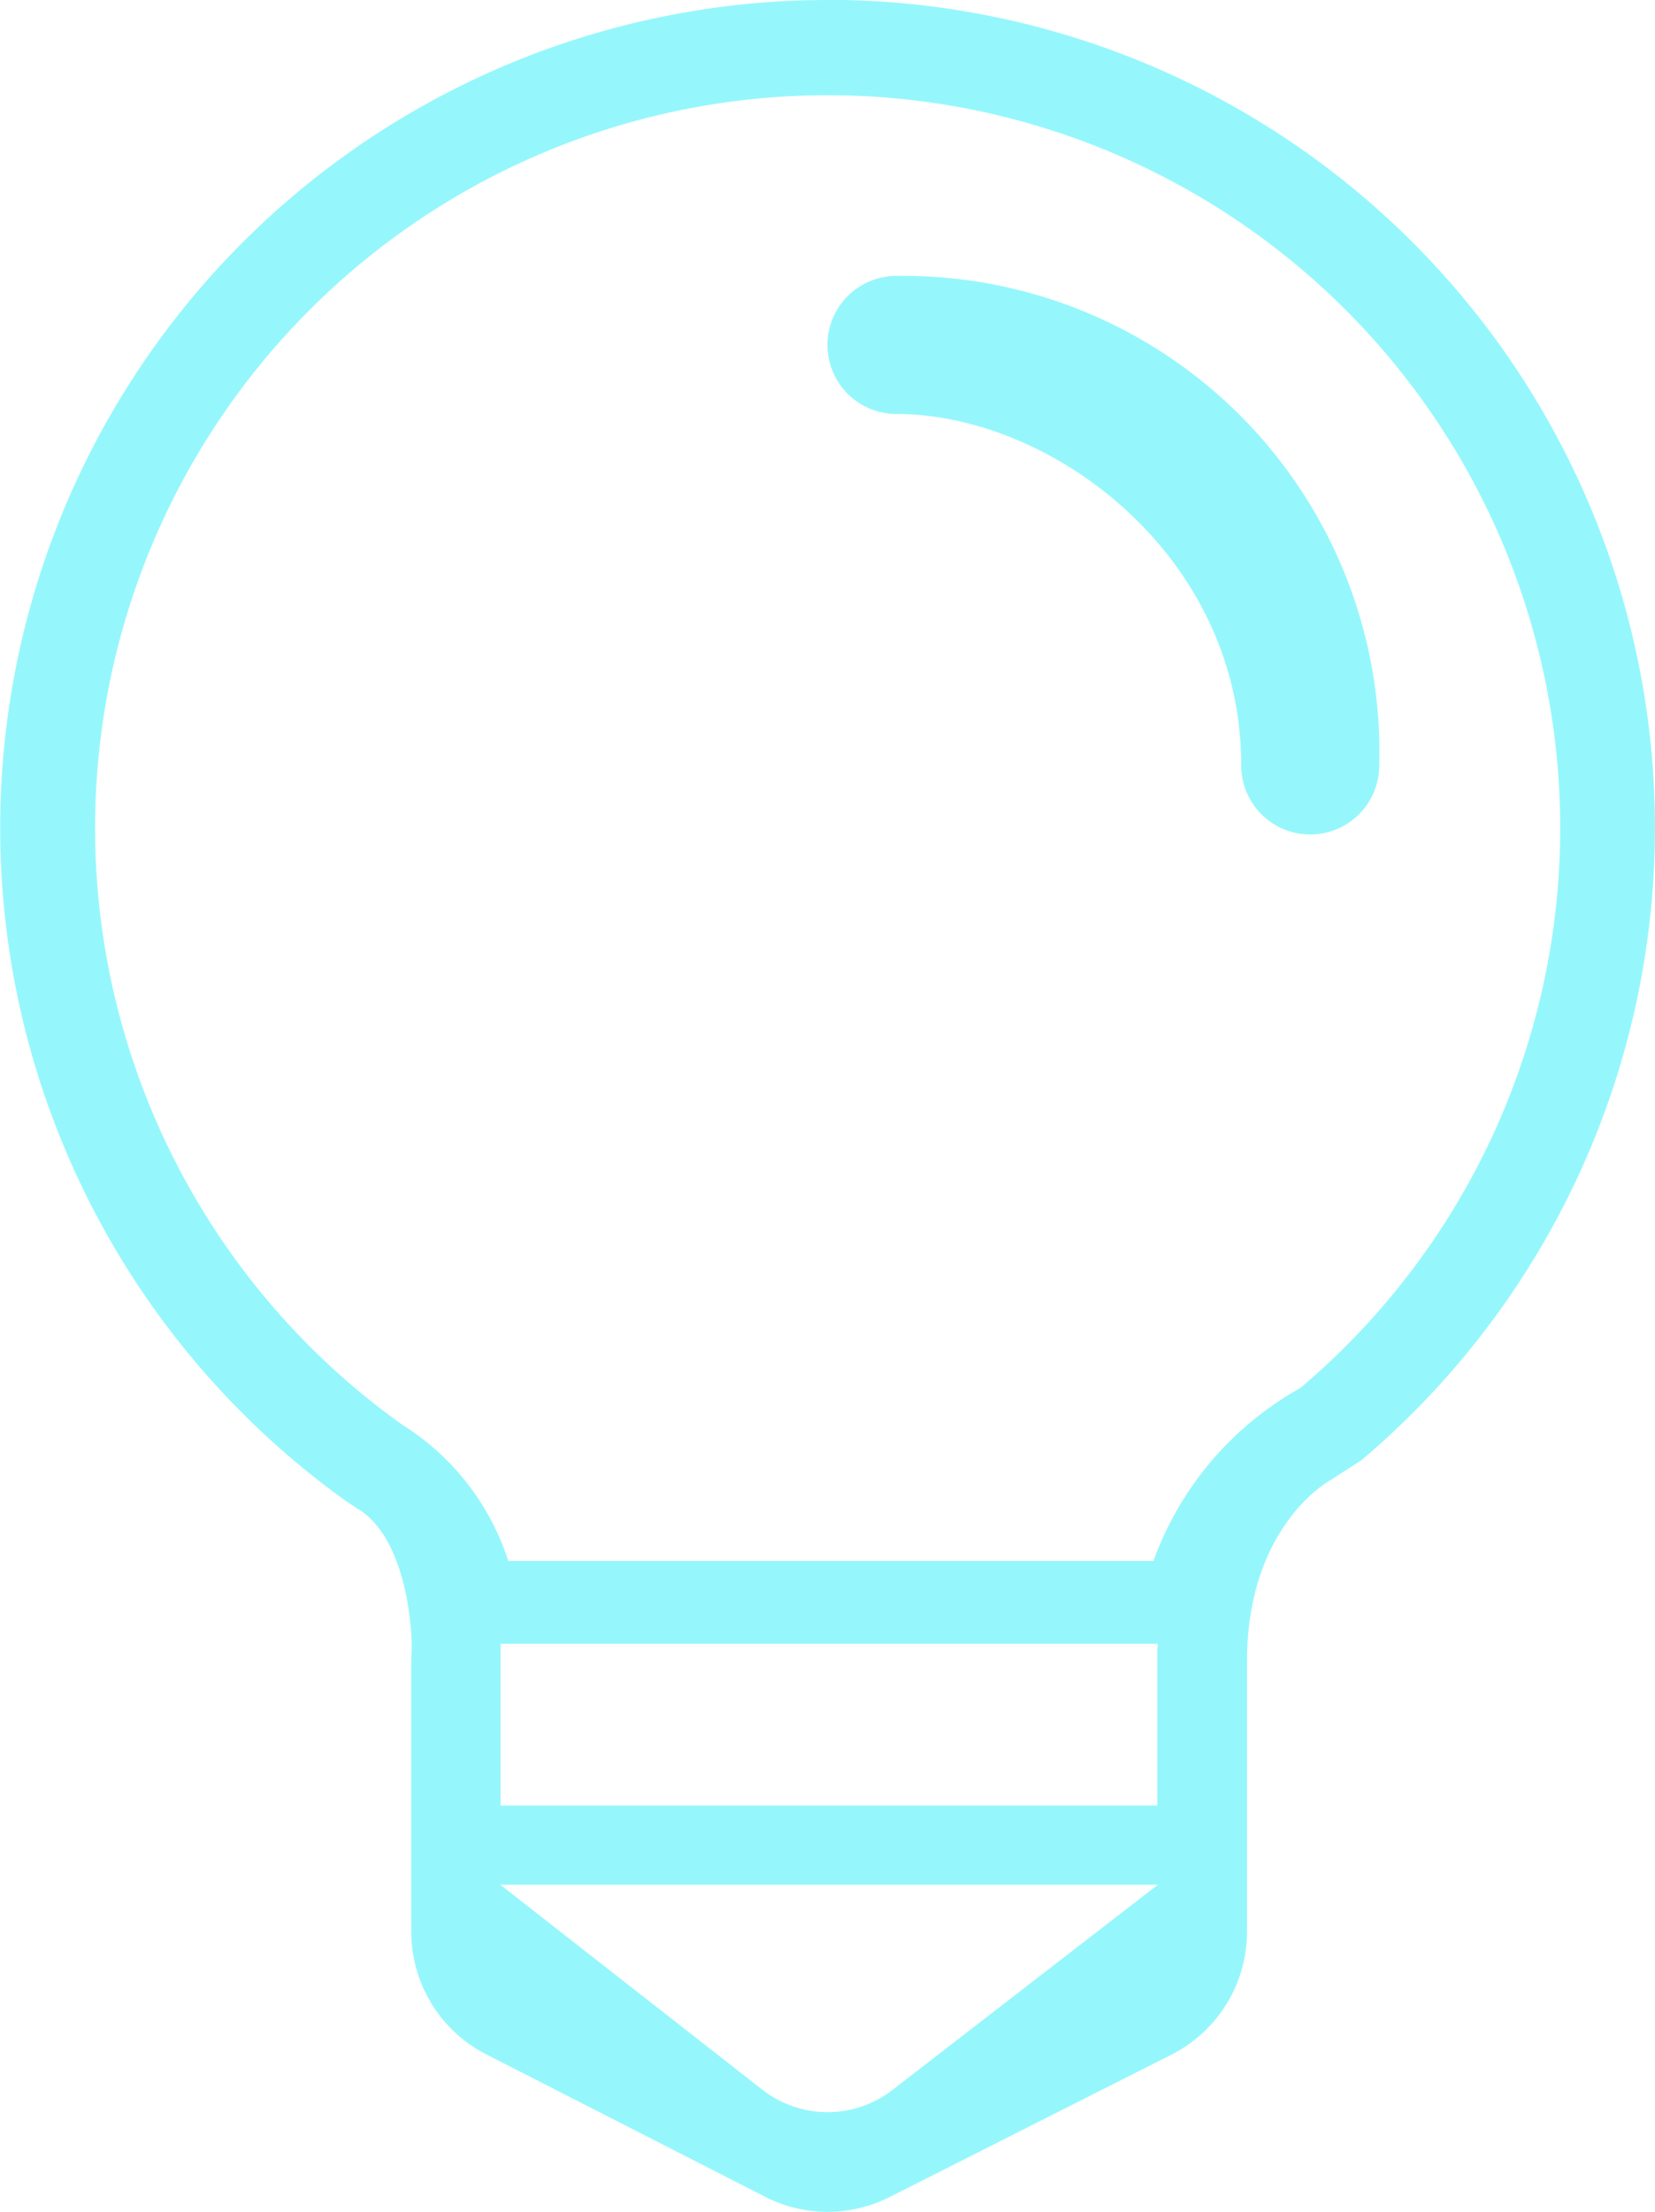
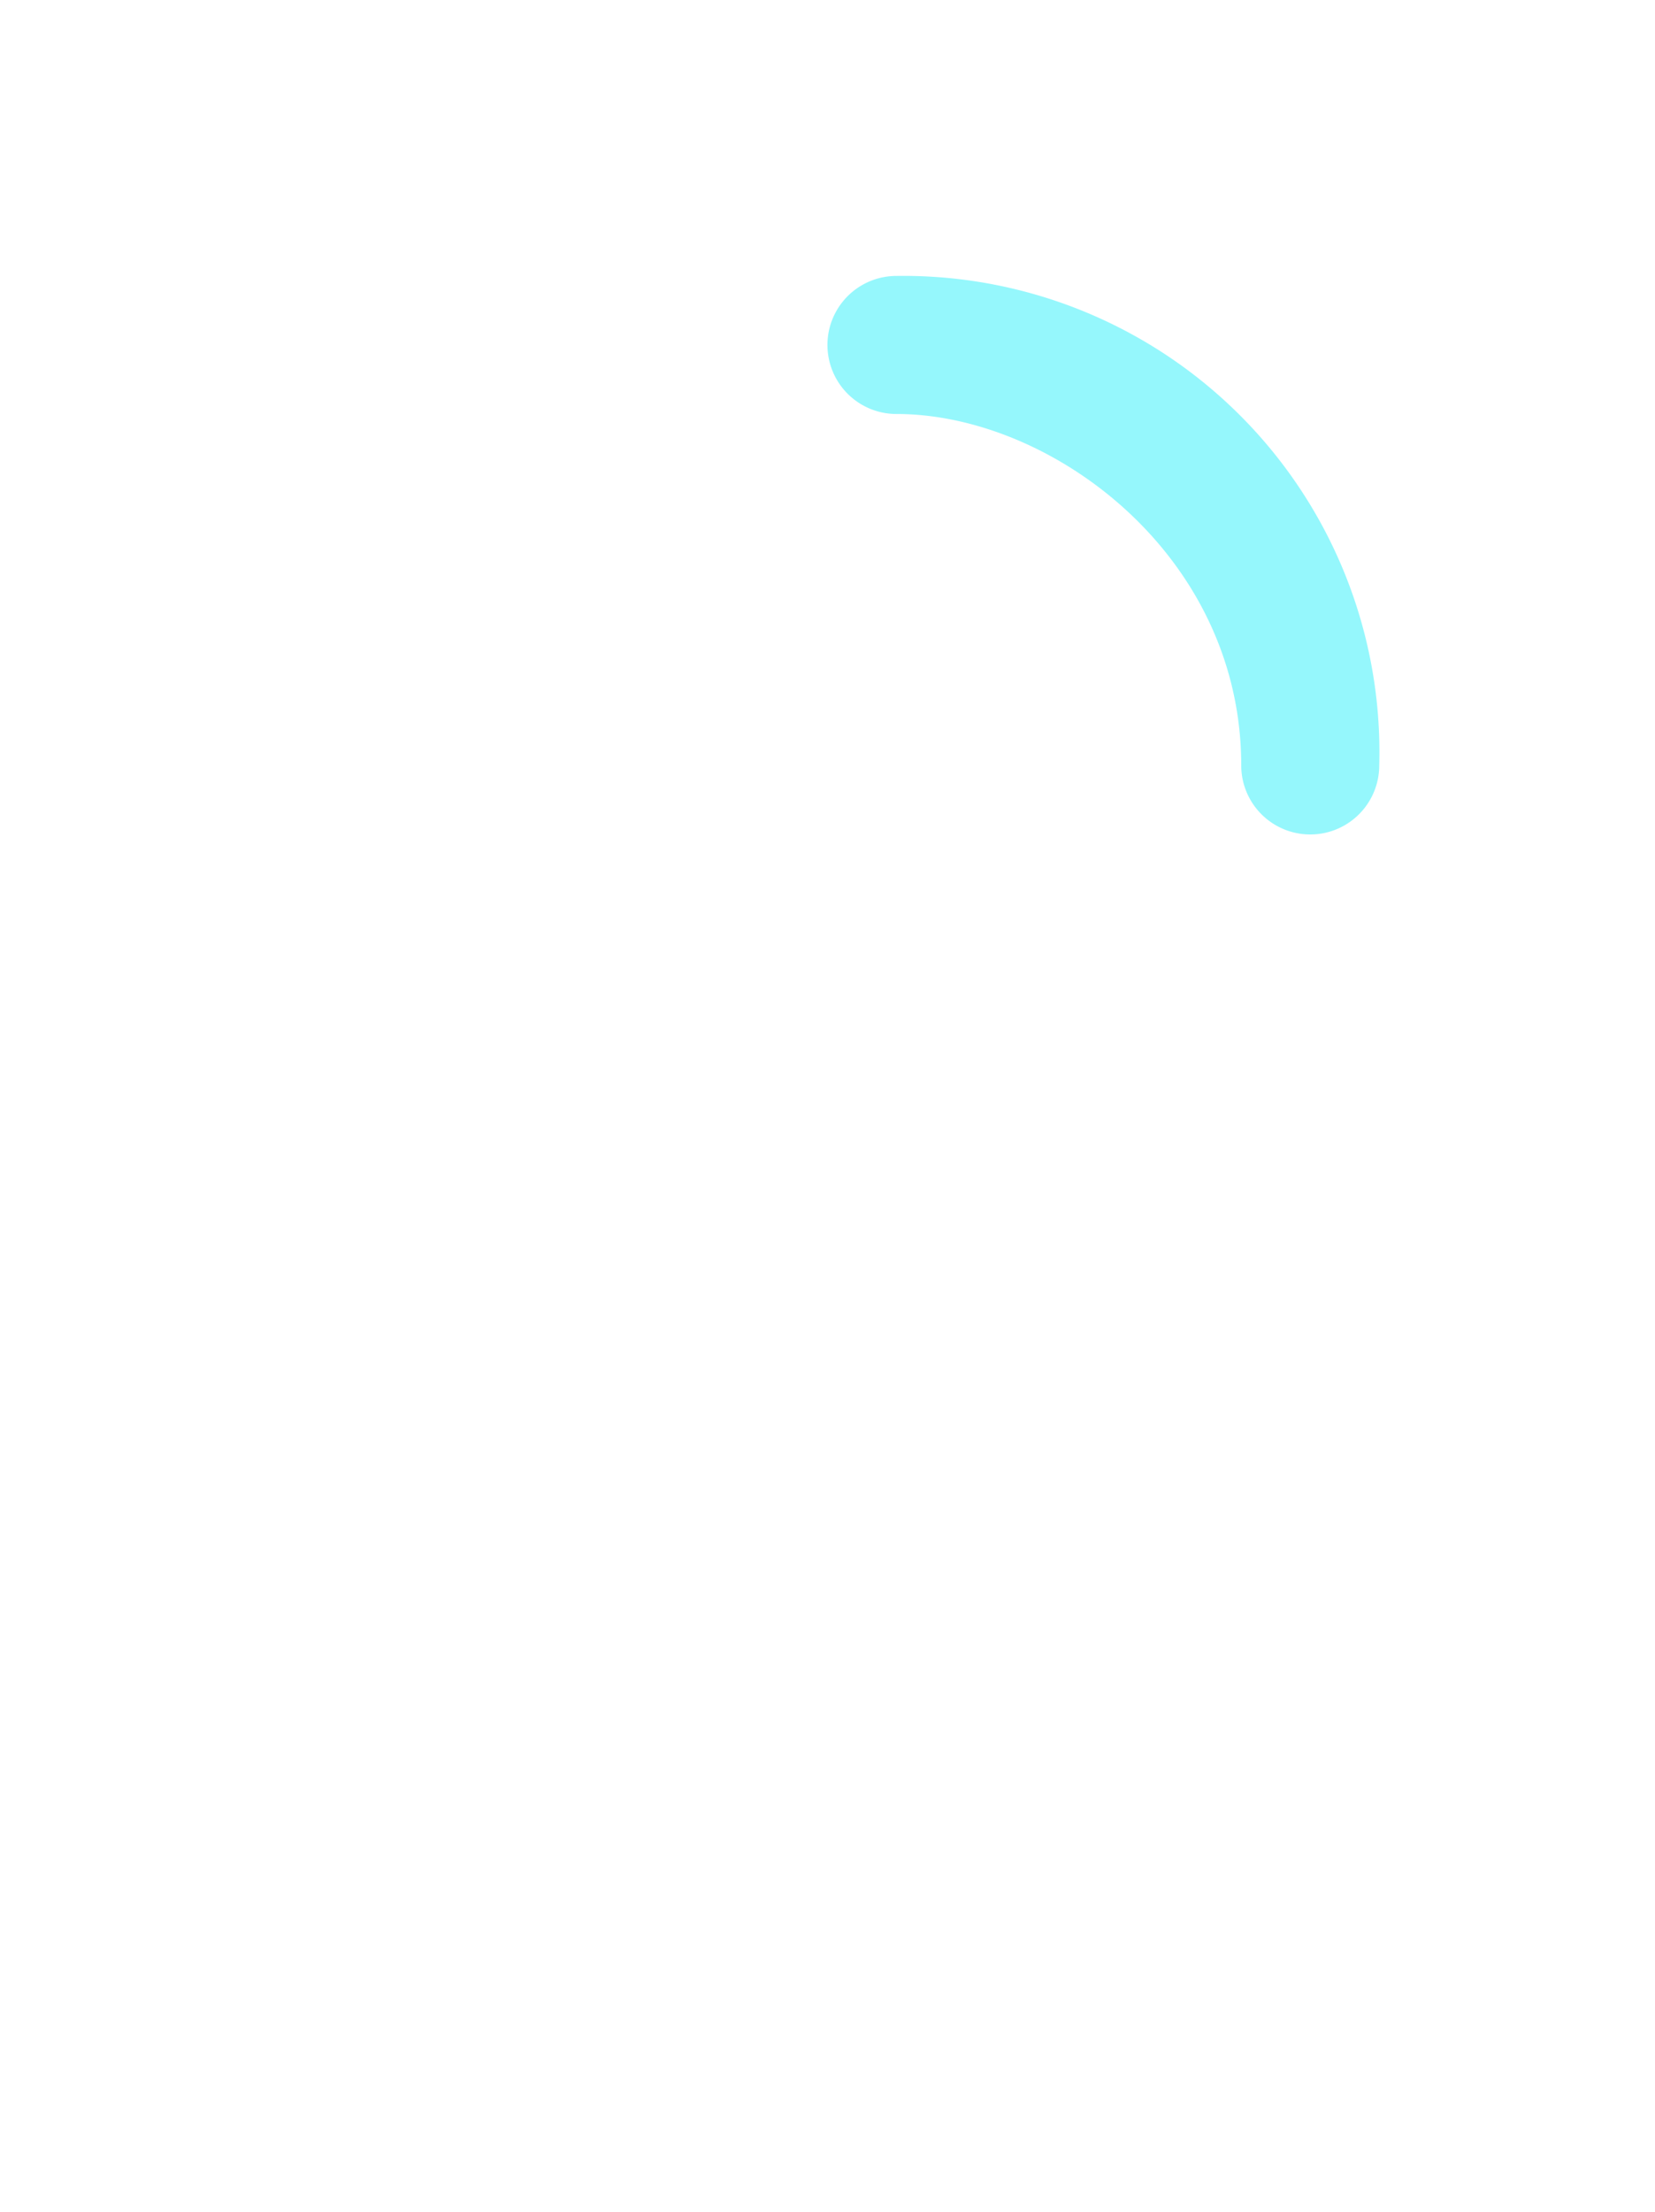
<svg xmlns="http://www.w3.org/2000/svg" width="58.766" height="78.51" viewBox="0 0 58.766 78.51">
  <defs>
    <style>
            .cls-2{fill:#95f7fc}
        </style>
  </defs>
  <g id="Group_8419" data-name="Group 8419">
    <g id="Group_8418" data-name="Group 8418">
-       <path id="Path_21723" d="M588.407 988.658a29.385 29.385 0 0 0-17.064 53.3l.365.24c1.793 1.052 1.969 4.443 1.932 5.066l-.01.306v9.646a4.886 4.886 0 0 0 2.67 4.362l9.879 5.044a4.874 4.874 0 0 0 2.229.542 4.942 4.942 0 0 0 2.21-.527l10-5.051a4.891 4.891 0 0 0 2.687-4.37v-9.588c0-4.836 2.95-6.432 2.98-6.444l1.084-.7a29.385 29.385 0 0 0-18.962-51.832zm-2.31 74.172l-9.308-7.278h23.354l-9.436 7.292a3.756 3.756 0 0 1-4.607-.014zm14.023-15.587v5.5H576.8V1047h23.339zm5.078-9.32a11.511 11.511 0 0 0-5.215 6.138h-22.908a8.945 8.945 0 0 0-3.771-4.838 26.012 26.012 0 1 1 31.894-1.3z" class="cls-2" data-name="Path 21723" transform="translate(-559.026 -988.658)" />
      <path id="Path_21724" d="M578.875 994.458a2.448 2.448 0 1 0 0 4.9c5.507 0 12.243 5.014 12.243 12.474a2.449 2.449 0 0 0 4.9 0 16.9 16.9 0 0 0-17.143-17.374z" class="cls-2" data-name="Path 21724" transform="translate(-547.044 -984.664)" />
    </g>
  </g>
</svg>